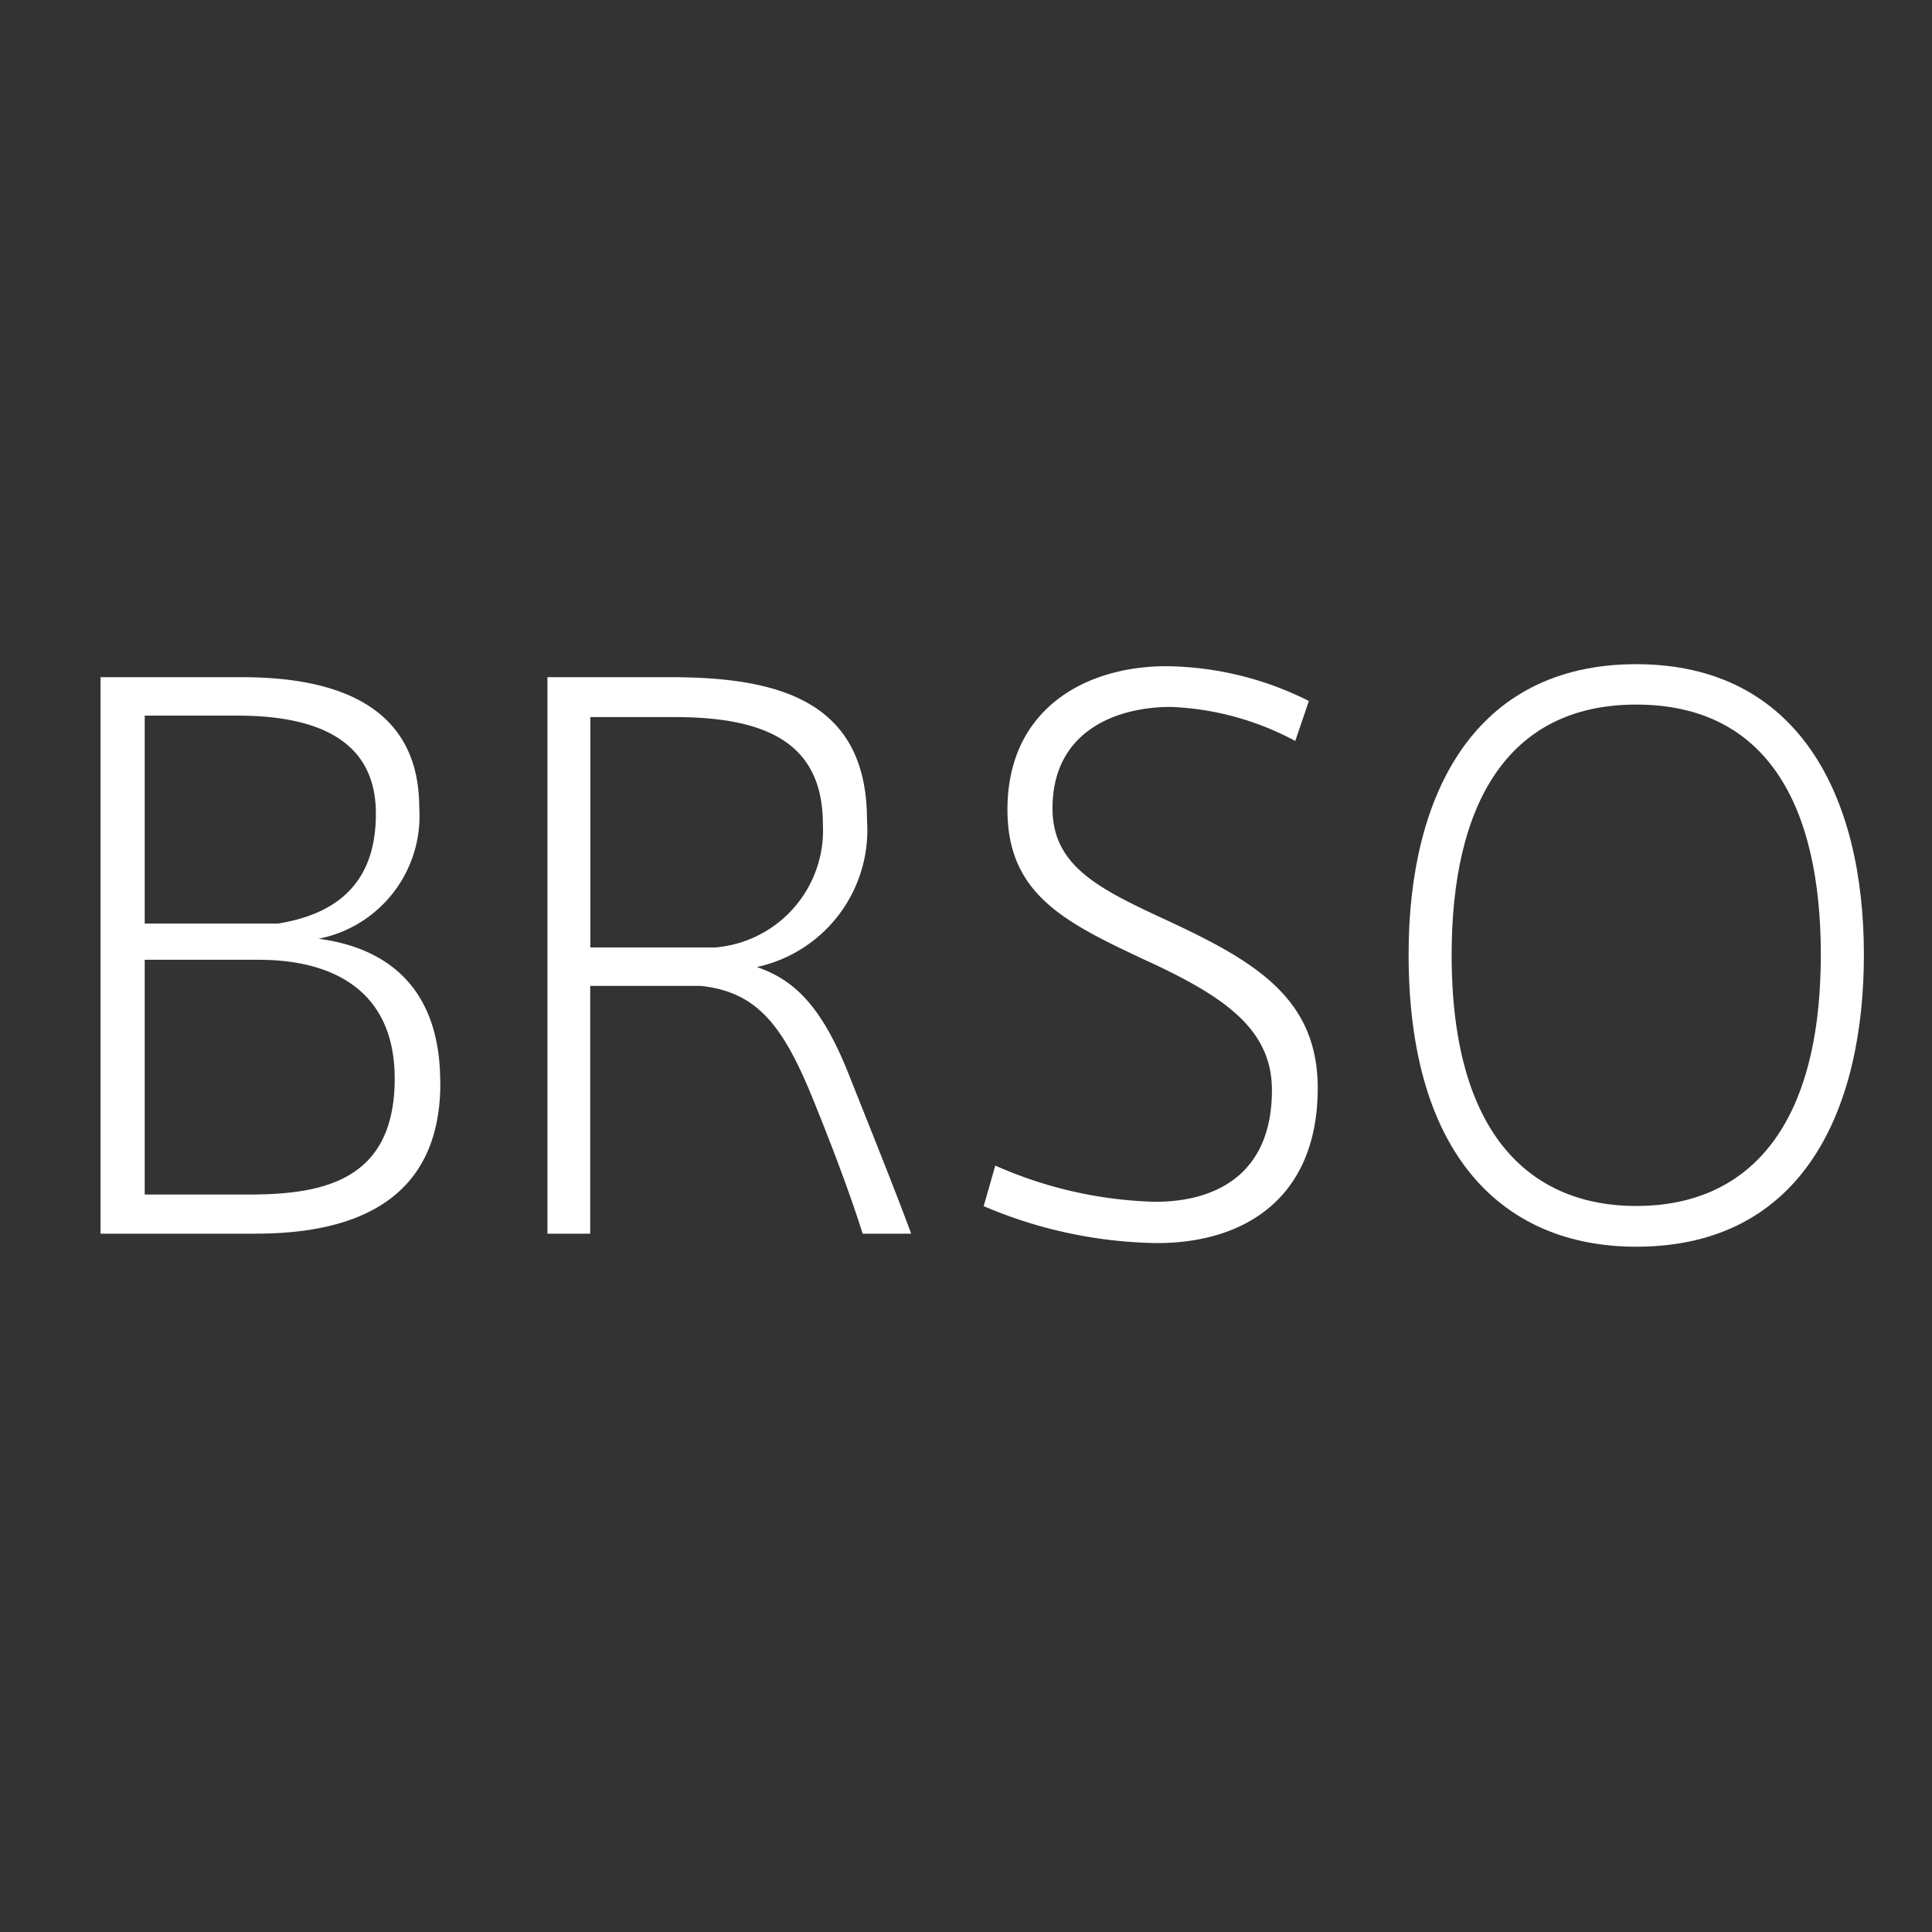
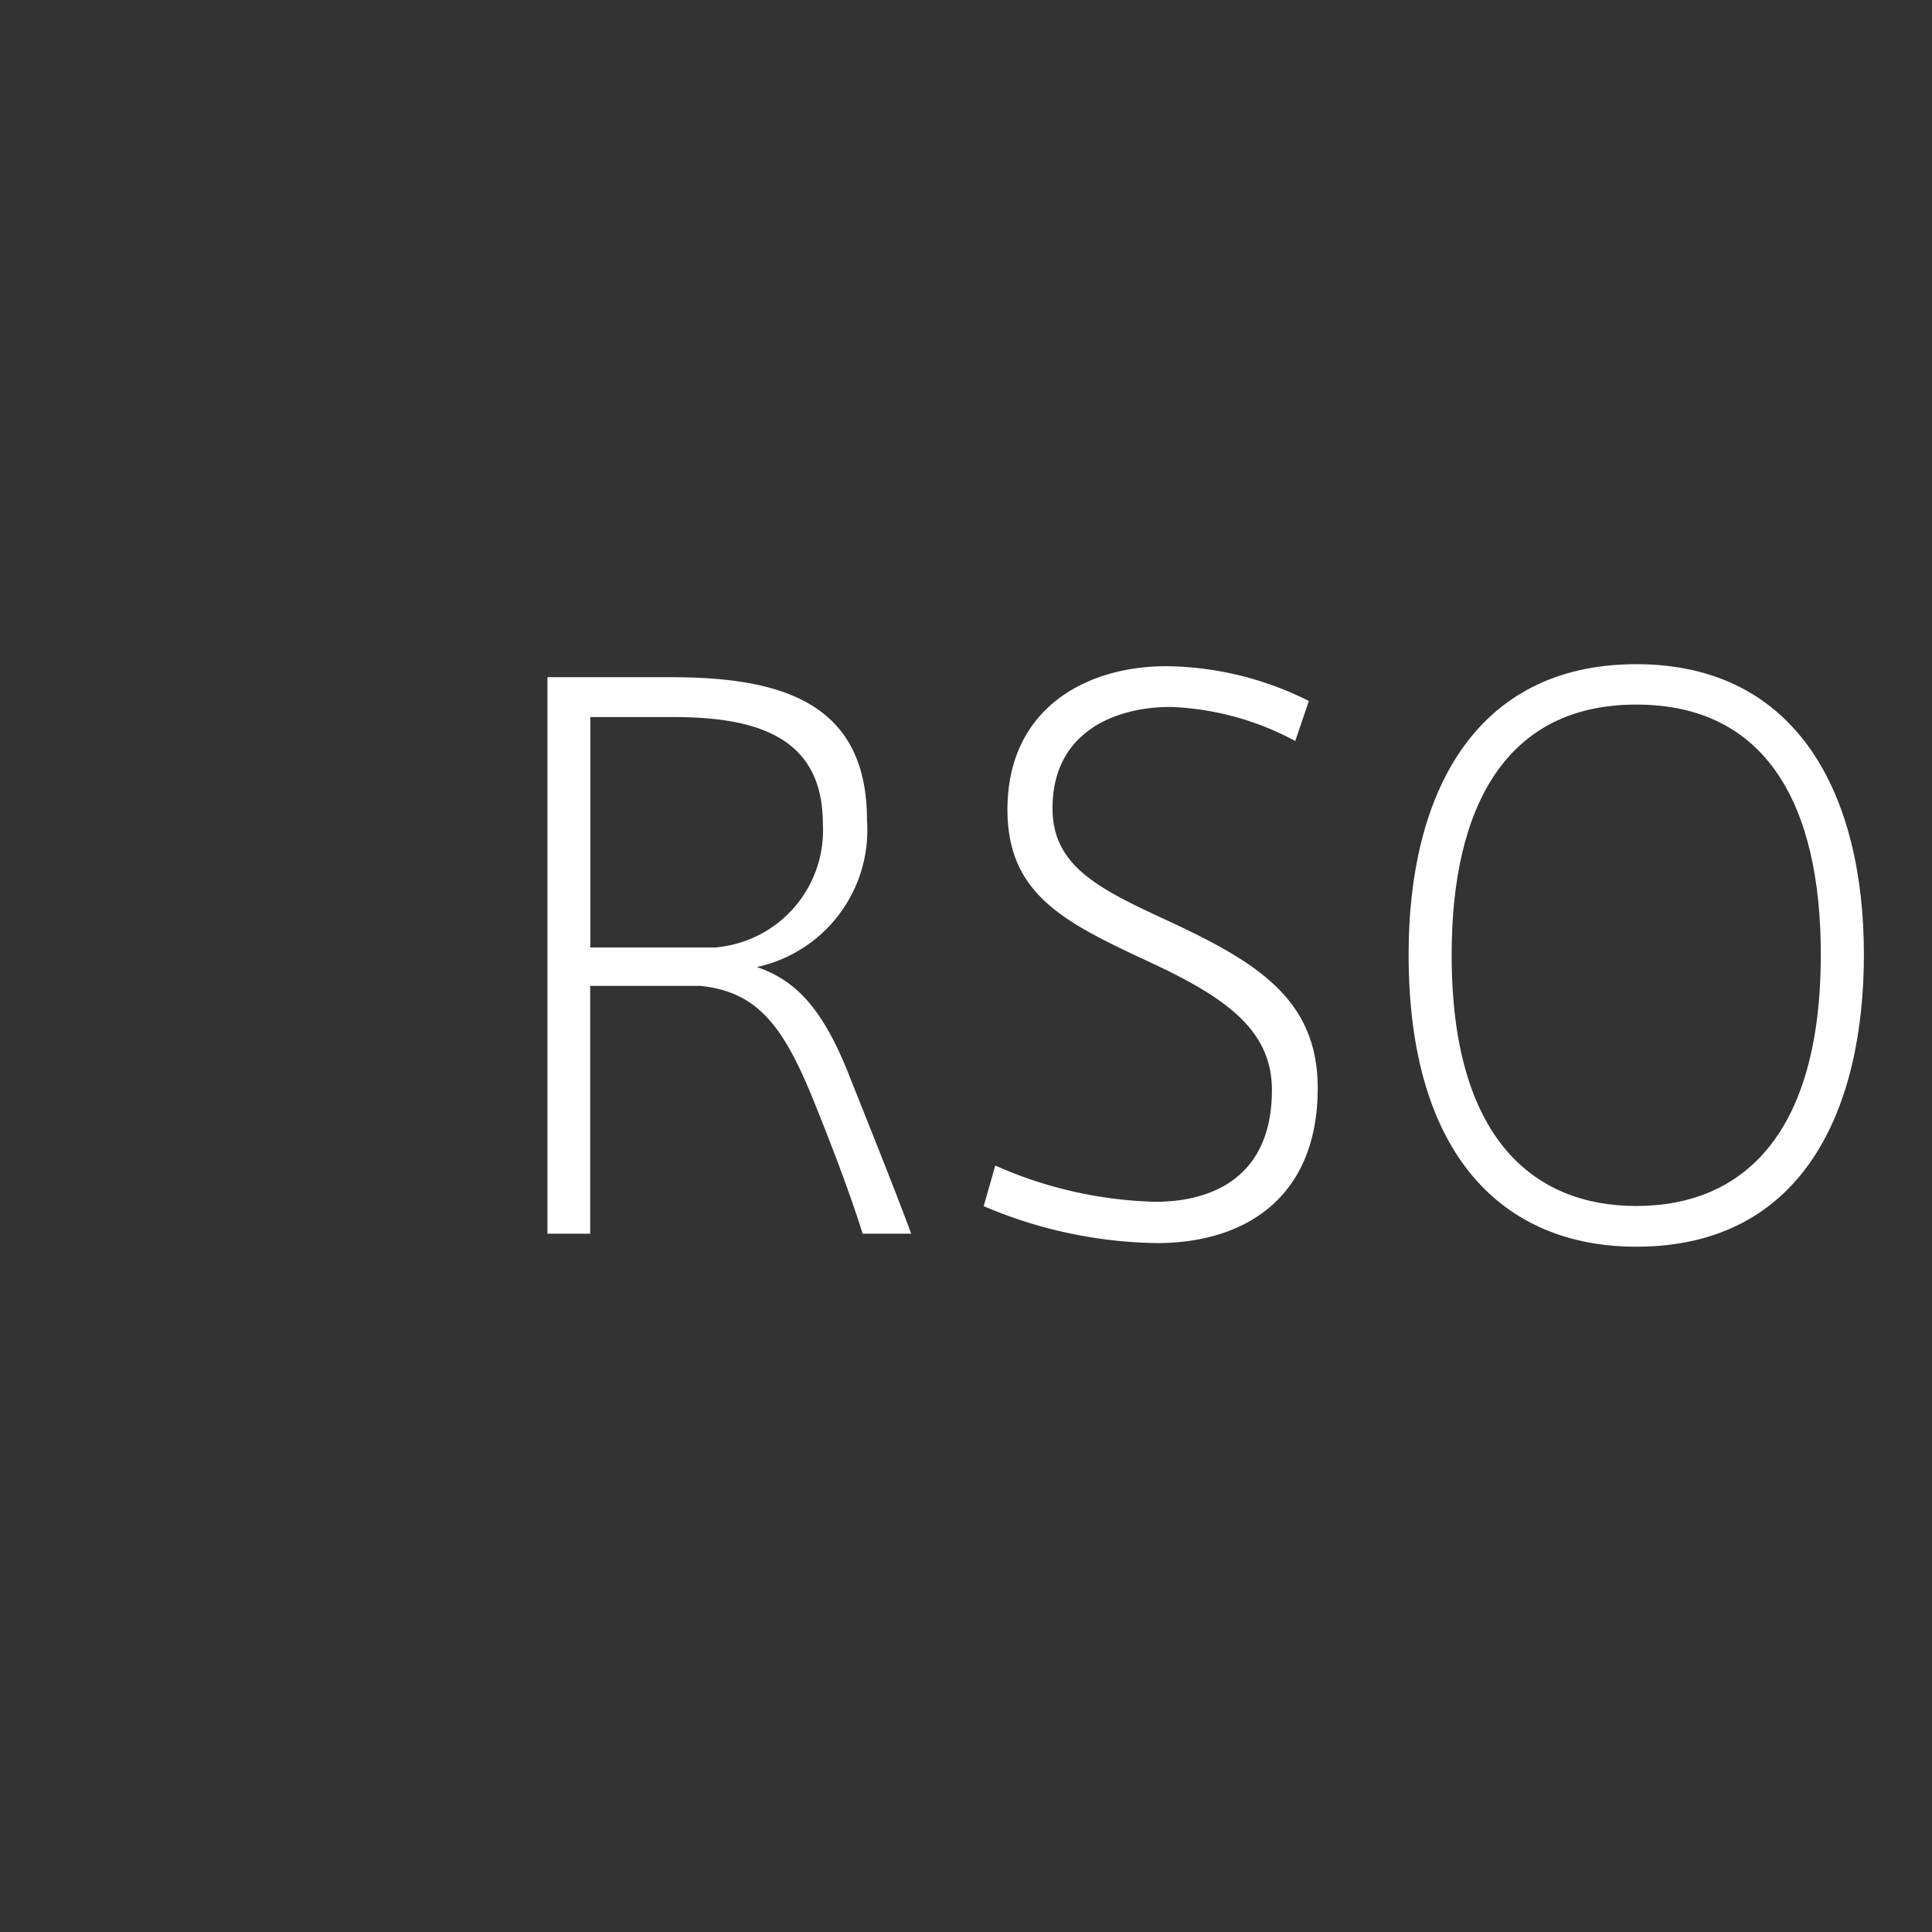
<svg xmlns="http://www.w3.org/2000/svg" width="64" height="64" viewBox="0 0 64 64">
  <rect x="0" y="0" width="64" height="64" fill="#333333" stroke="none" />
  <g id="icon_brso" transform="translate(180.344 -571.676)">
    <rect id="長方形_3114" data-name="長方形 3114" width="64" height="64" transform="translate(-180.344 571.676)" fill="rgba(31,173,231,0)" />
    <g id="グループ_3307" data-name="グループ 3307">
-       <path id="パス_414" data-name="パス 414" d="M-165.757,607.551c0,3.263-1.992,4.992-6.12,4.992h-5.136V594.109h4.7c3.1,0,5.857.937,5.857,4.321a4.144,4.144,0,0,1-3.337,4.344c2.04.264,4.032,1.416,4.032,4.752Zm-2.136-8.929c0-2.16-1.536-3.24-4.584-3.24h-3.073v6.888h4.417c1.776-.288,3.24-1.2,3.24-3.625Zm-7.657,12.625h3.409c2.424,0,4.872-.408,4.872-3.841,0-2.856-1.968-3.936-4.512-3.936h-3.769Z" fill="#fff" />
      <path id="パス_415" data-name="パス 415" d="M-153.445,608.007c-.984-2.4-1.848-3.481-3.7-3.673h-3.648v8.209h-1.416V594.109h4.08c3.552,0,6.505.769,6.505,4.729a4.643,4.643,0,0,1-3.649,4.872c1.272.433,2.16,1.345,3.025,3.505.648,1.632,1.511,3.767,2.088,5.328h-1.608C-152.173,611.247-152.8,609.591-153.445,608.007Zm.36-9.026c0-2.712-1.9-3.551-4.92-3.551h-2.784v7.632h4.128A3.892,3.892,0,0,0-153.085,598.981Z" fill="#fff" />
      <path id="パス_416" data-name="パス 416" d="M-137.437,596.222a9.442,9.442,0,0,0-4.128-1.128c-1.753,0-3.913.767-3.913,3.36,0,1.943,1.585,2.688,3.865,3.744,2.88,1.344,4.92,2.569,4.92,5.521,0,3.624-2.4,5.136-5.328,5.136a15.11,15.11,0,0,1-5.737-1.224l.384-1.344a13.922,13.922,0,0,0,5.3,1.2c1.92,0,3.864-.841,3.864-3.7,0-2.041-1.608-3.121-4.224-4.321-2.665-1.248-4.537-2.184-4.537-4.968,0-3.36,2.617-4.753,5.257-4.753a10.731,10.731,0,0,1,4.728,1.152Z" fill="#fff" />
      <path id="パス_417" data-name="パス 417" d="M-133.682,603.278c0-5.257,2.161-9.6,7.541-9.6,5.358,0,7.541,4.343,7.541,9.624,0,4.993-1.923,9.673-7.541,9.673-4.386,0-7.541-3-7.541-9.673Zm1.426.048c0,6.072,2.723,8.3,6.115,8.3,3.587,0,6.114-2.448,6.114-8.329,0-4.945-1.793-8.281-6.114-8.281-4.3,0-6.115,3.361-6.115,8.281Z" fill="#fff" />
    </g>
  </g>
</svg>